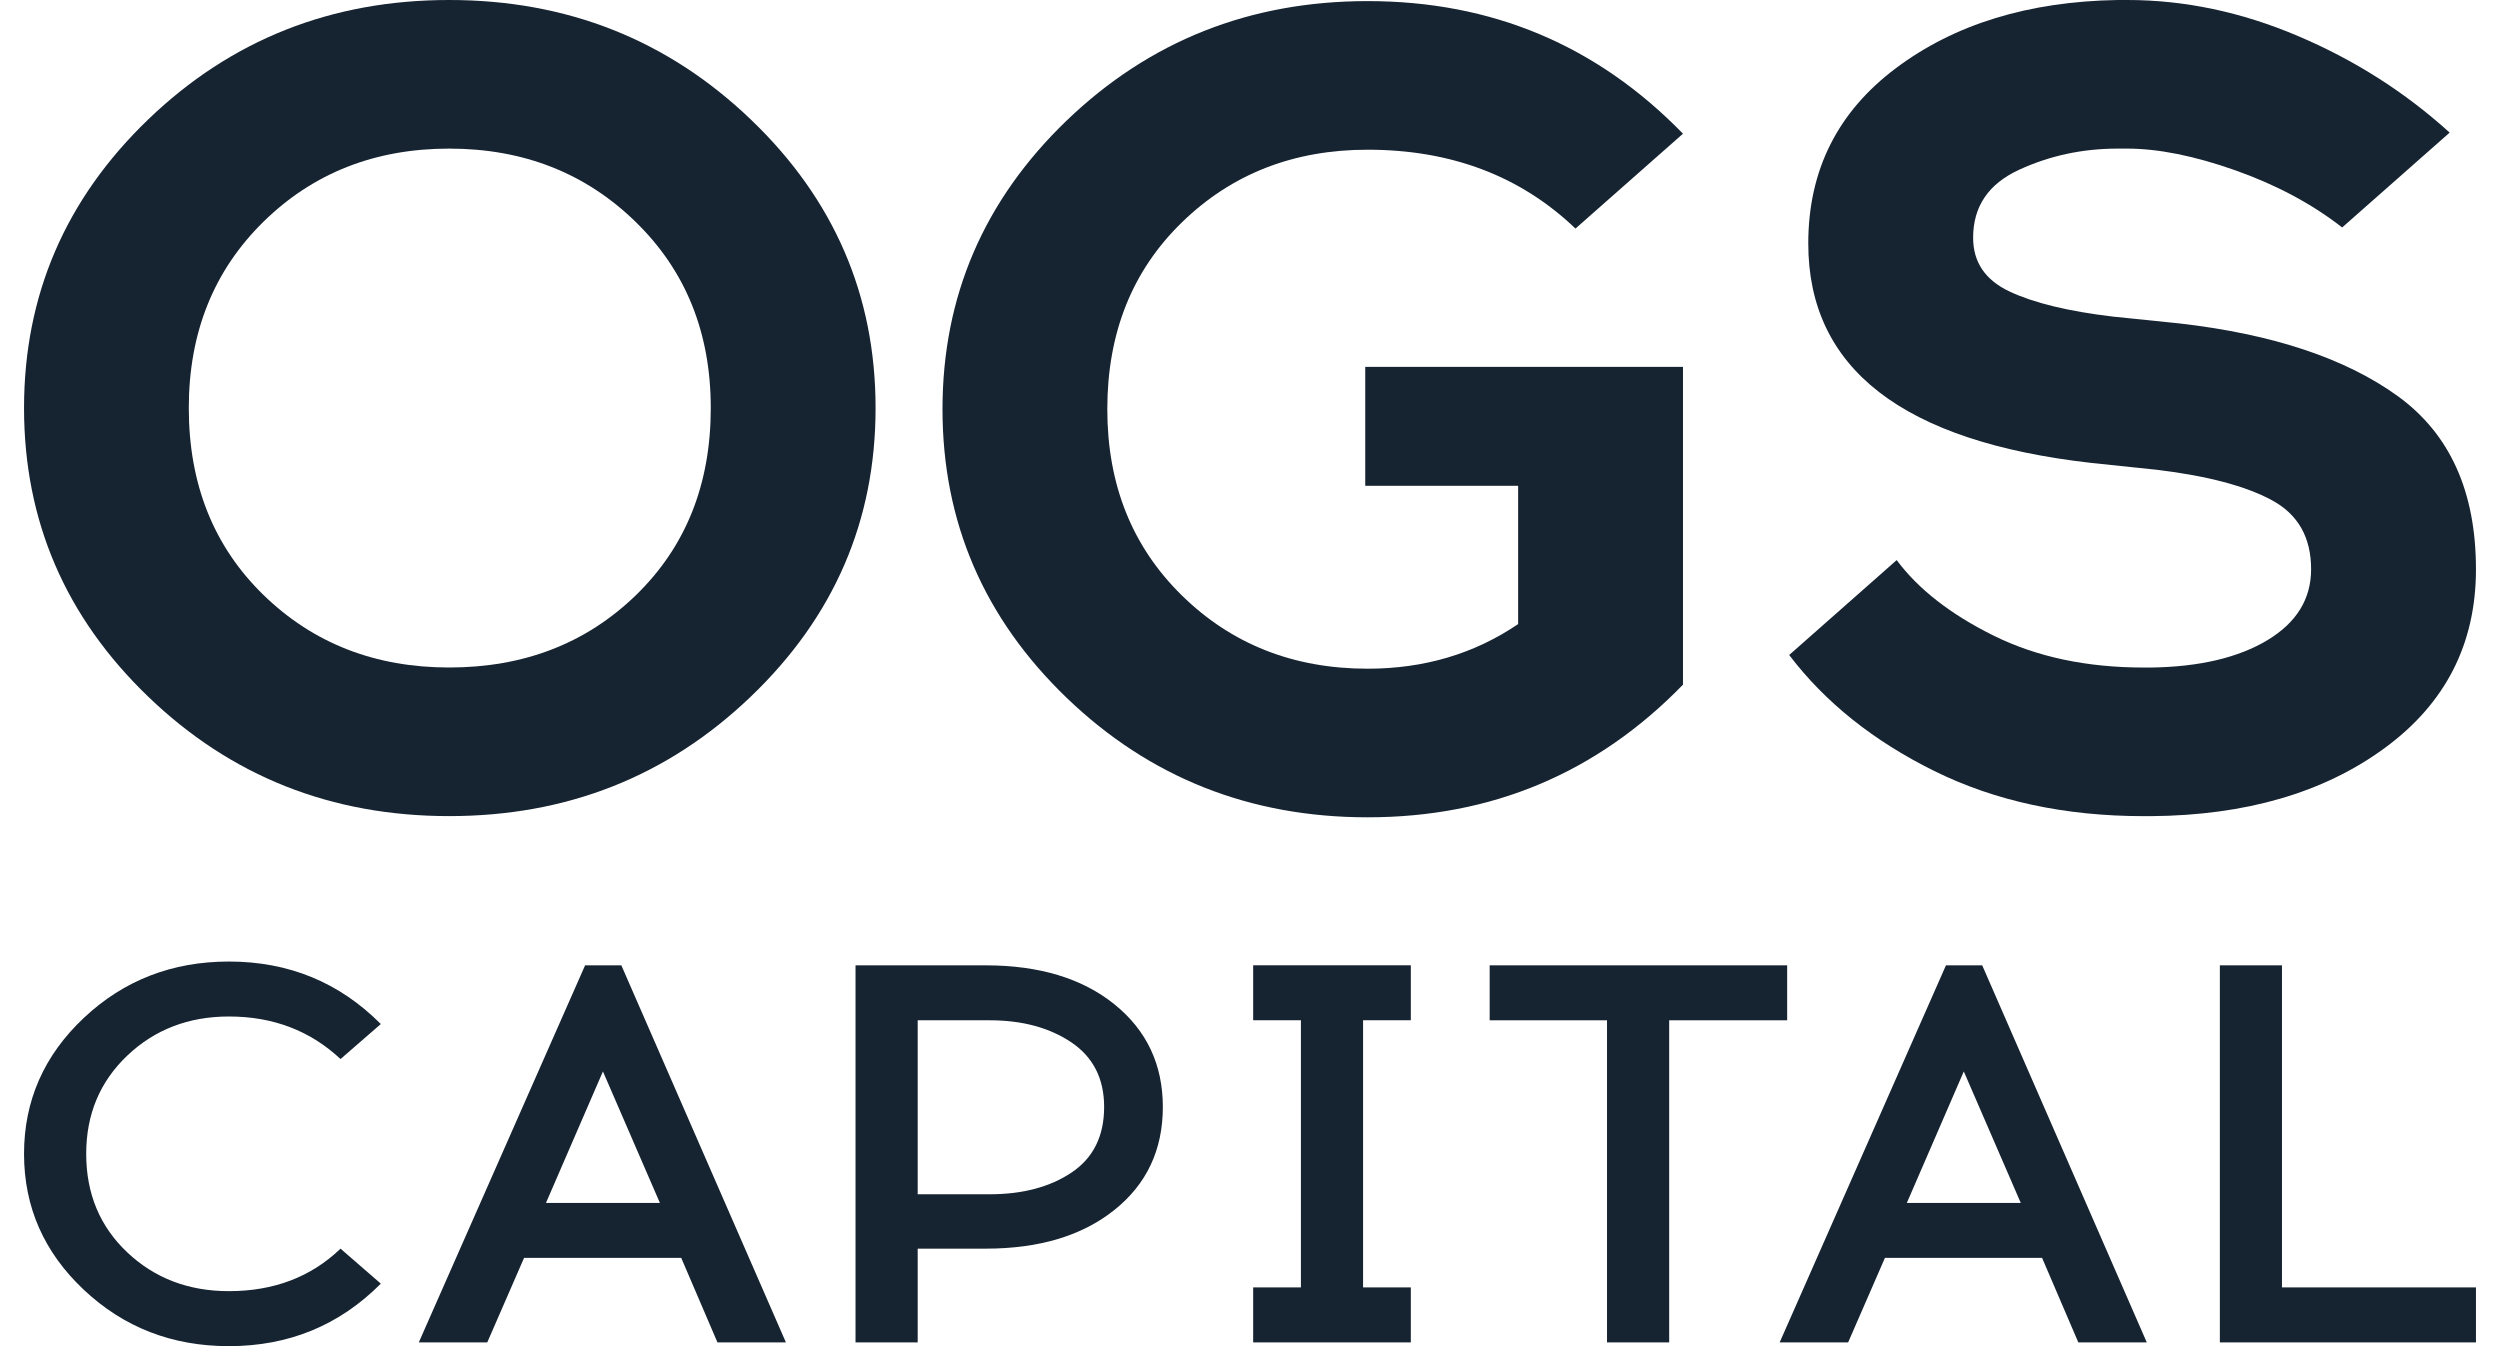
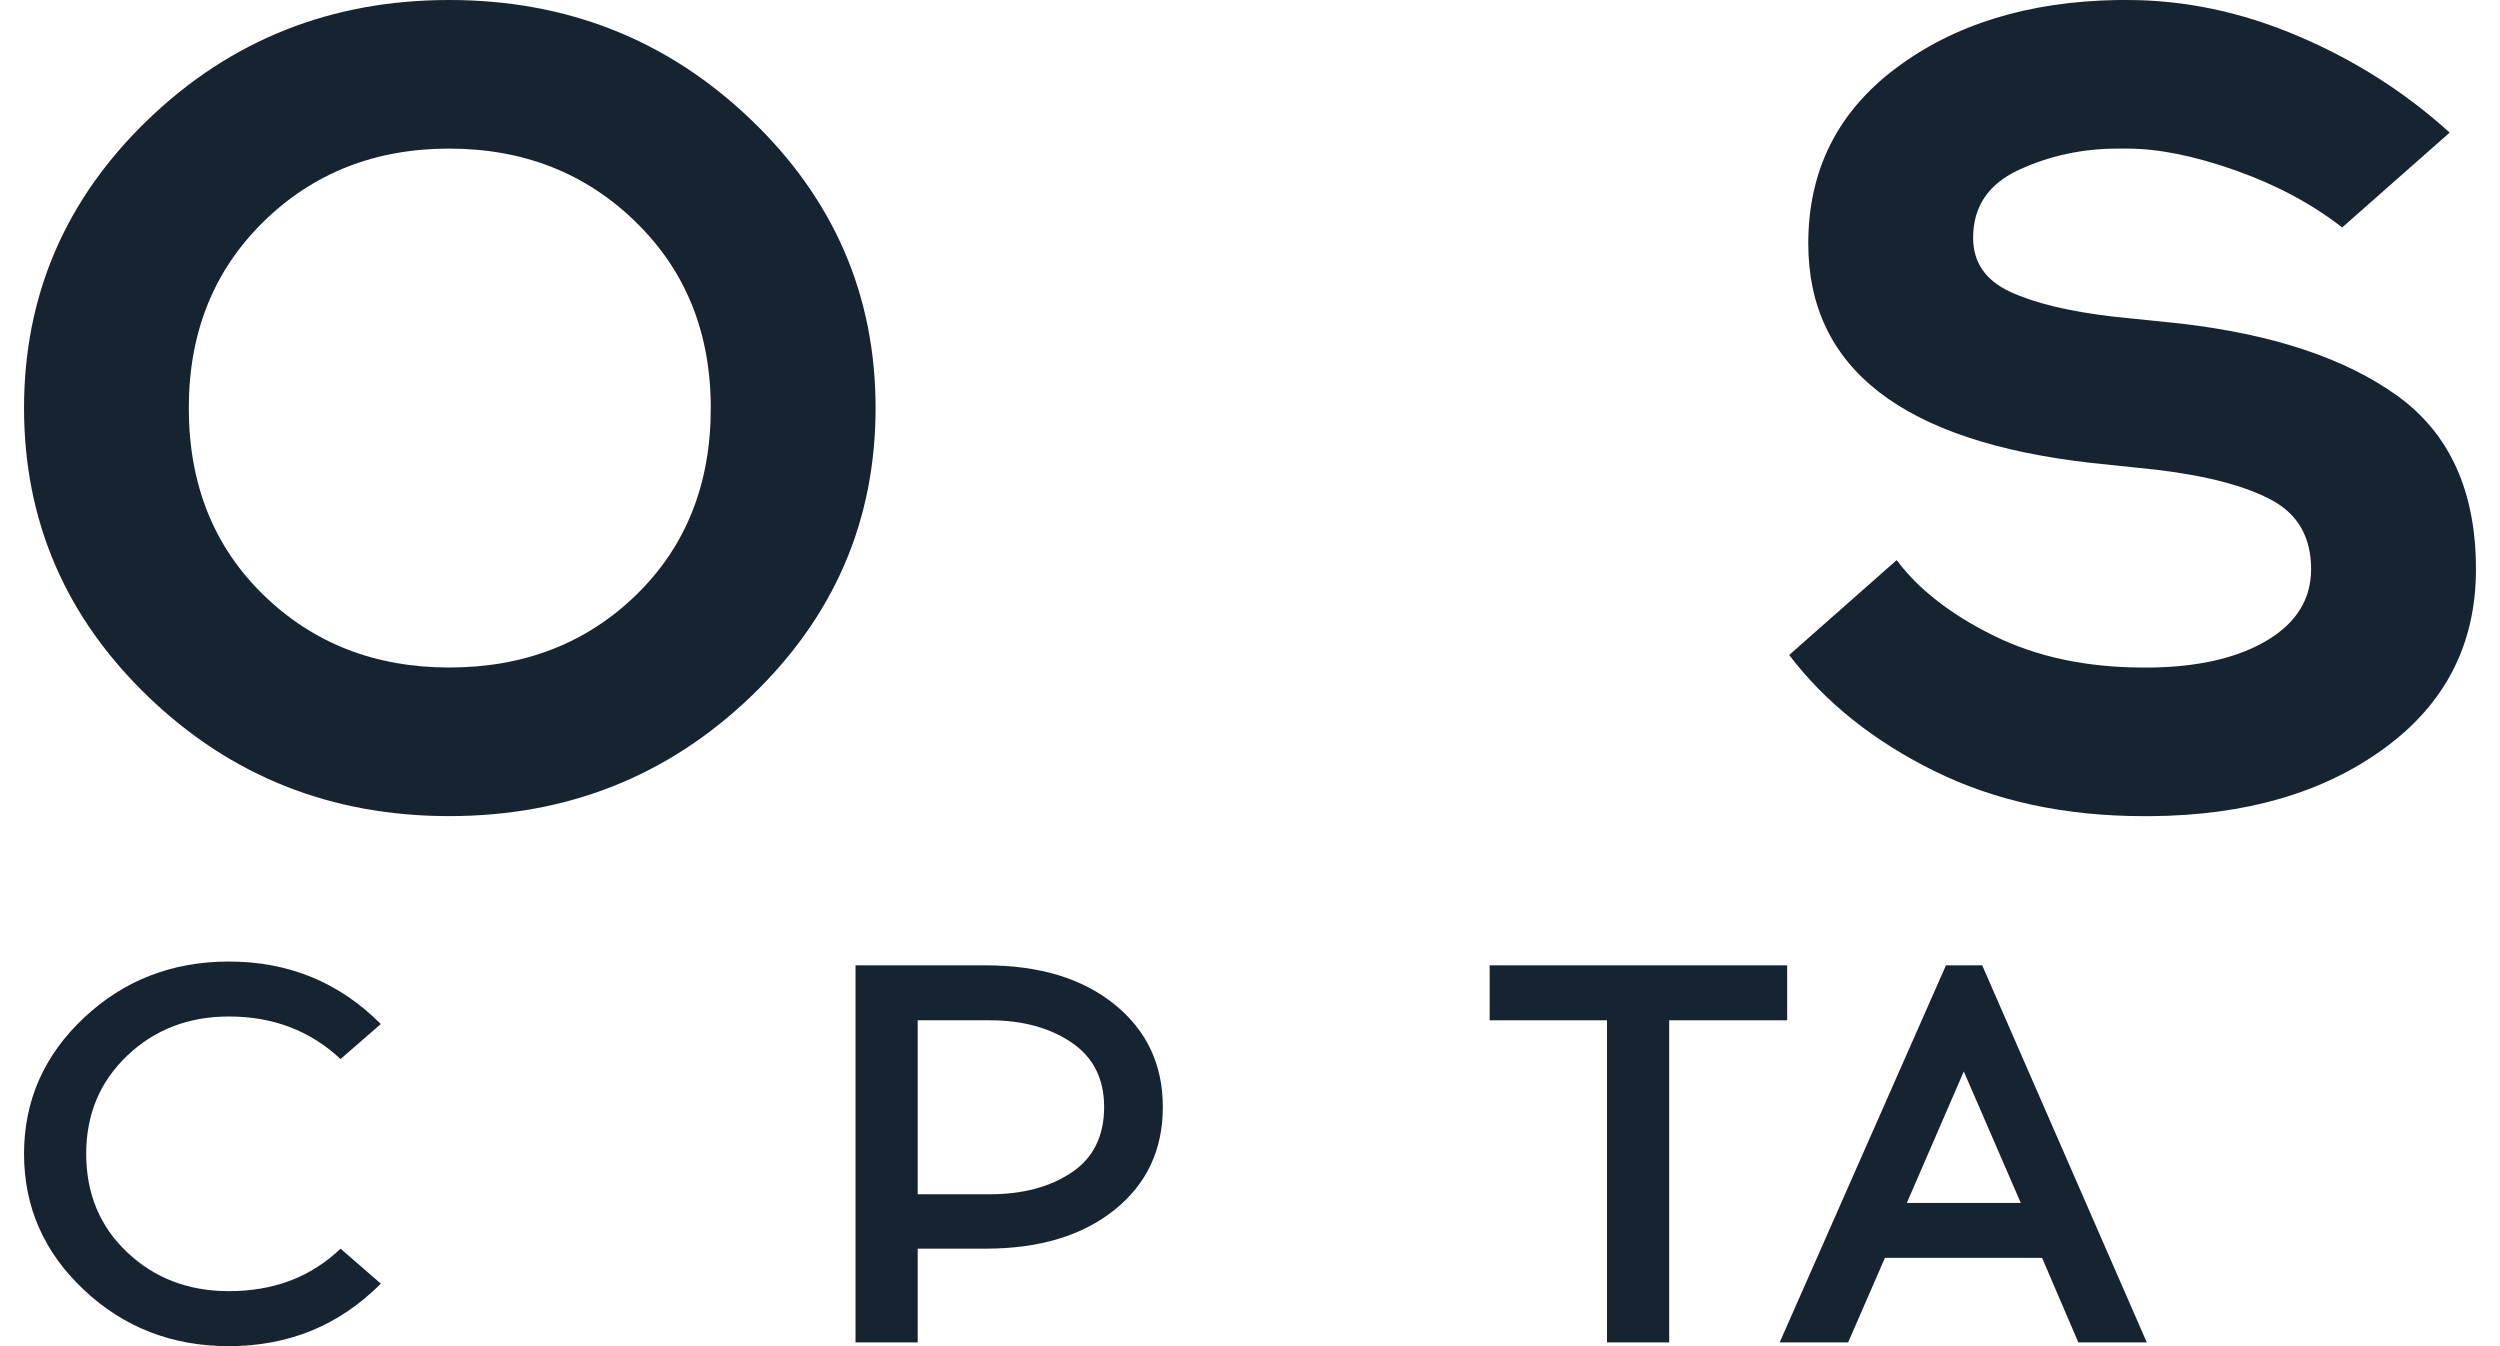
<svg xmlns="http://www.w3.org/2000/svg" class="logo-letters" width="52px" height="28px" viewBox="0 0 52 28">
  <g id="Symbols" stroke="none" stroke-width="1" fill="none" fill-rule="evenodd">
    <g id="main-tool-panel" transform="translate(-24, -36)" fill="#162331">
      <g id="logo-OGS">
        <g>
          <g id="Group-2" transform="translate(24, 36)">
            <path id="Fill-1" d="M4.761,20 C6.006,20 7.059,20.433 7.921,21.3 L7.083,22.028 C6.453,21.438 5.679,21.143 4.761,21.143 C3.924,21.143 3.219,21.414 2.649,21.955 C2.078,22.497 1.793,23.178 1.793,24 C1.793,24.829 2.078,25.513 2.649,26.051 C3.219,26.589 3.924,26.856 4.761,26.856 C5.695,26.856 6.469,26.562 7.083,25.972 L7.921,26.7 C7.059,27.567 6.006,28 4.761,28 C3.58,28 2.575,27.61 1.745,26.829 C0.915,26.049 0.5,25.106 0.5,24 C0.5,22.895 0.915,21.952 1.745,21.171 C2.575,20.391 3.58,20 4.761,20" />
-             <path id="Fill-3" d="M12.541,22.286 L11.356,25.021 L13.726,25.021 L12.541,22.286 Z M10.901,26.163 L10.135,27.922 L8.711,27.922 L12.17,20.079 L12.924,20.079 L16.347,27.922 L14.923,27.922 L14.169,26.163 L10.901,26.163 Z" />
            <path id="Fill-5" d="M19.088,24.841 L20.584,24.841 C21.271,24.841 21.839,24.69 22.291,24.387 C22.74,24.085 22.966,23.631 22.966,23.026 C22.966,22.435 22.738,21.987 22.284,21.681 C21.829,21.375 21.263,21.222 20.584,21.222 L19.088,21.222 L19.088,24.841 Z M17.795,20.079 L20.5,20.079 C21.617,20.079 22.511,20.35 23.182,20.891 C23.852,21.433 24.187,22.144 24.187,23.026 C24.187,23.914 23.852,24.629 23.182,25.165 C22.511,25.703 21.617,25.972 20.5,25.972 L19.088,25.972 L19.088,27.922 L17.795,27.922 L17.795,20.079 Z" />
-             <polygon id="Fill-7" points="28.352 26.778 29.345 26.778 29.345 27.922 26.066 27.922 26.066 26.778 27.059 26.778 27.059 21.221 26.066 21.221 26.066 20.078 29.345 20.078 29.345 21.221 28.352 21.221" />
            <polygon id="Fill-9" points="34.719 21.222 34.719 27.922 33.426 27.922 33.426 21.222 30.985 21.222 30.985 20.079 37.173 20.079 37.173 21.222" />
            <path id="Fill-11" d="M40.847,22.286 L39.662,25.021 L42.032,25.021 L40.847,22.286 Z M39.207,26.163 L38.441,27.922 L37.017,27.922 L40.476,20.079 L41.23,20.079 L44.653,27.922 L43.229,27.922 L42.475,26.163 L39.207,26.163 Z" />
-             <polygon id="Fill-13" points="51.5 27.922 46.173 27.922 46.173 20.079 47.465 20.079 47.465 26.778 51.5 26.778" />
            <path id="Fill-15" d="M13.218,4.612 C12.176,3.597 10.884,3.091 9.343,3.091 C7.803,3.091 6.515,3.597 5.48,4.612 C4.446,5.627 3.927,6.918 3.927,8.487 C3.927,10.073 4.446,11.368 5.48,12.375 C6.515,13.382 7.803,13.884 9.343,13.884 C10.899,13.884 12.195,13.382 13.232,12.375 C14.266,11.368 14.784,10.073 14.784,8.487 C14.784,6.918 14.262,5.627 13.218,4.612 M3.083,2.484 C4.805,0.828 6.892,0 9.343,0 C11.794,0 13.885,0.828 15.615,2.484 C17.346,4.14 18.212,6.142 18.212,8.487 C18.212,10.834 17.346,12.835 15.615,14.491 C13.885,16.148 11.794,16.975 9.343,16.975 C6.892,16.975 4.805,16.148 3.083,14.491 C1.361,12.835 0.5,10.834 0.5,8.487 C0.5,6.142 1.361,4.14 3.083,2.484" />
-             <path id="Fill-17" d="M28.447,0.023 C31.031,0.023 33.217,0.942 35.006,2.781 L32.77,4.754 C31.627,3.661 30.186,3.114 28.447,3.114 C26.907,3.114 25.619,3.617 24.585,4.624 C23.549,5.63 23.032,6.926 23.032,8.511 C23.032,10.08 23.549,11.373 24.585,12.387 C25.619,13.401 26.907,13.909 28.447,13.909 C29.623,13.909 30.666,13.599 31.577,12.981 L31.577,10.105 L28.397,10.105 L28.397,7.631 L35.006,7.631 L35.006,14.241 C33.217,16.08 31.031,17 28.447,17 C25.996,17 23.909,16.171 22.187,14.515 C20.465,12.858 19.604,10.857 19.604,8.511 C19.604,6.166 20.465,4.164 22.187,2.507 C23.909,0.852 25.996,0.023 28.447,0.023" />
            <path id="Fill-19" d="M44.047,0 L44.246,0 C45.438,0 46.622,0.249 47.797,0.749 C48.974,1.248 50.026,1.918 50.953,2.758 L48.717,4.731 C48.088,4.24 47.346,3.844 46.493,3.542 C45.64,3.241 44.891,3.091 44.246,3.091 L44.047,3.091 C43.318,3.091 42.635,3.237 41.998,3.531 C41.36,3.824 41.041,4.295 41.041,4.945 C41.041,5.453 41.293,5.825 41.798,6.063 C42.303,6.301 43.02,6.475 43.947,6.585 L45.339,6.728 C47.276,6.951 48.787,7.454 49.872,8.238 C50.957,9.023 51.5,10.224 51.5,11.84 C51.5,13.394 50.866,14.634 49.599,15.561 C48.332,16.489 46.713,16.96 44.743,16.976 L44.593,16.976 C42.953,16.976 41.501,16.663 40.234,16.037 C38.967,15.411 37.961,14.606 37.215,13.624 L39.451,11.65 C39.899,12.252 40.569,12.776 41.463,13.219 C42.358,13.663 43.401,13.885 44.593,13.885 L44.743,13.885 C45.752,13.87 46.559,13.679 47.165,13.314 C47.769,12.95 48.071,12.458 48.071,11.84 C48.071,11.175 47.797,10.695 47.251,10.402 C46.705,10.108 45.91,9.898 44.867,9.772 L43.501,9.629 C39.575,9.185 37.612,7.664 37.612,5.064 C37.612,3.542 38.222,2.326 39.439,1.415 C40.655,0.503 42.192,0.031 44.047,0" />
          </g>
        </g>
      </g>
    </g>
  </g>
</svg>